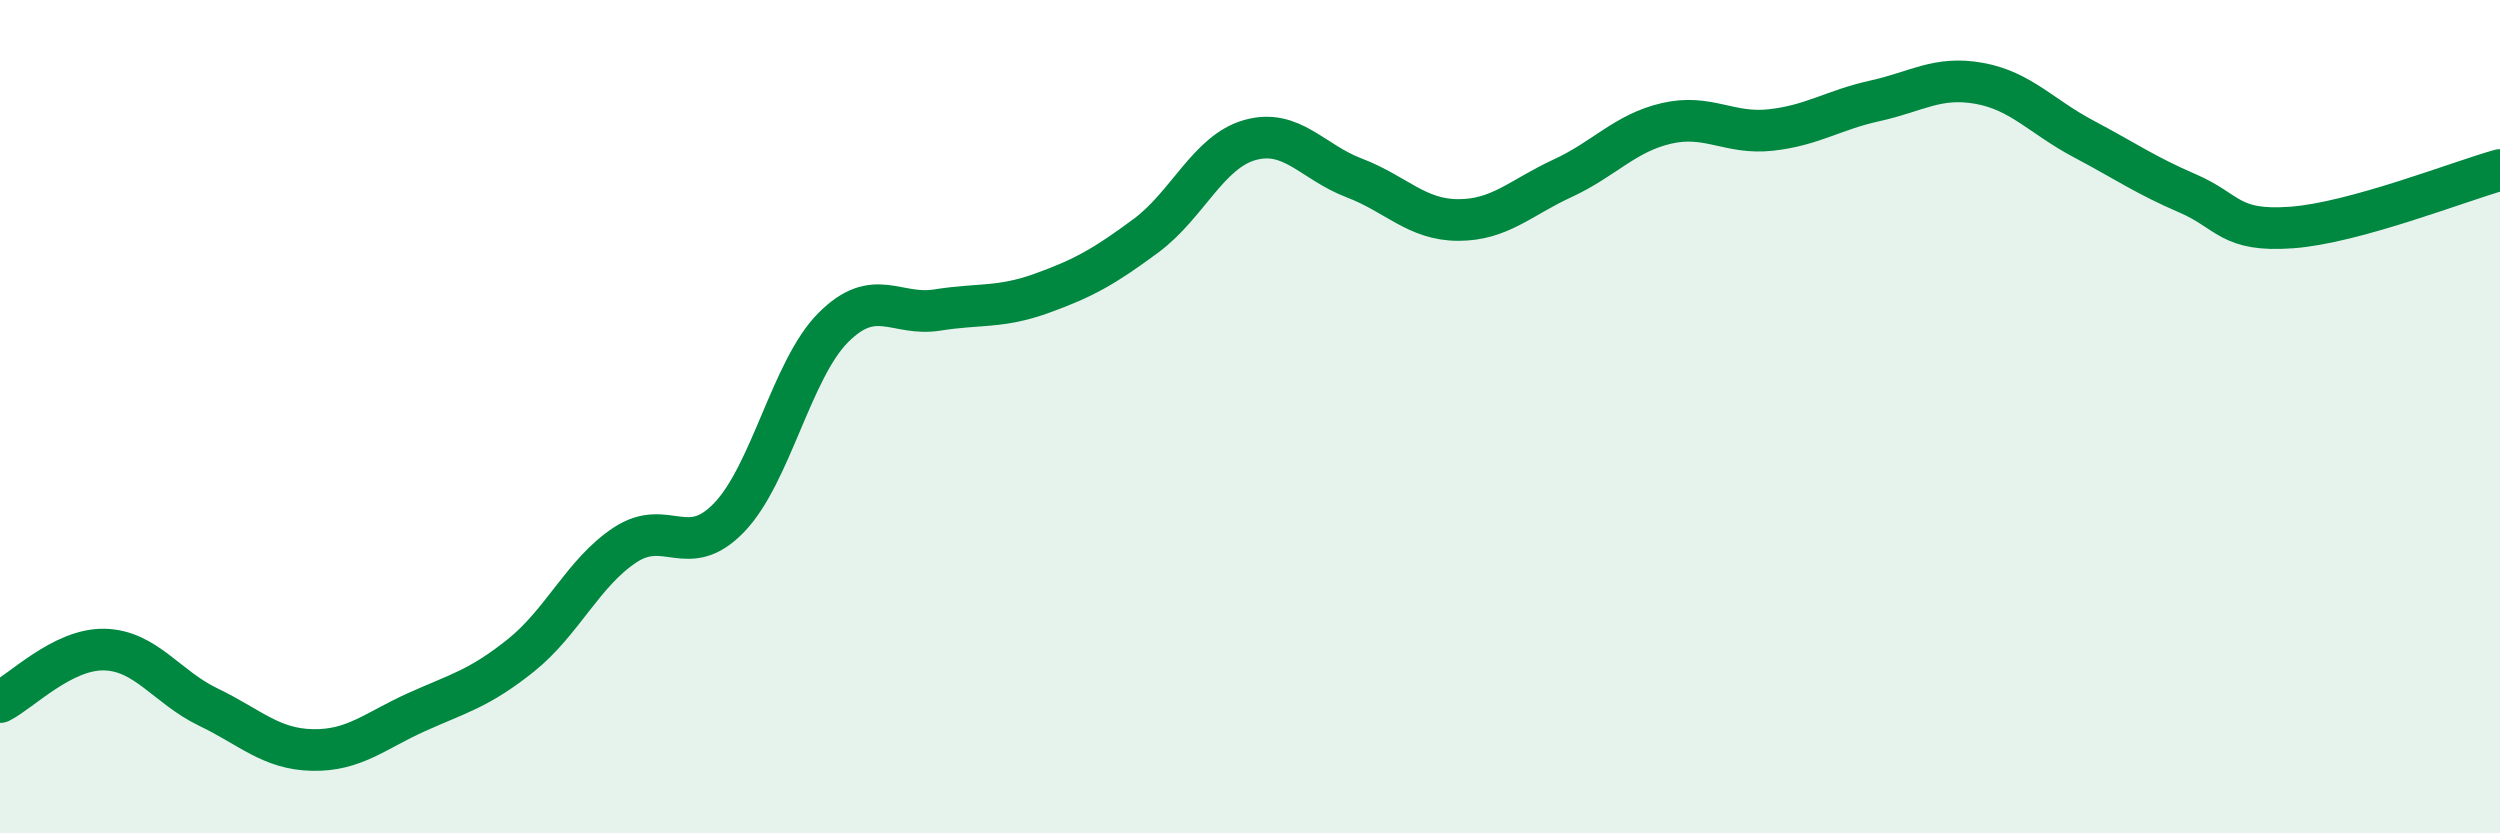
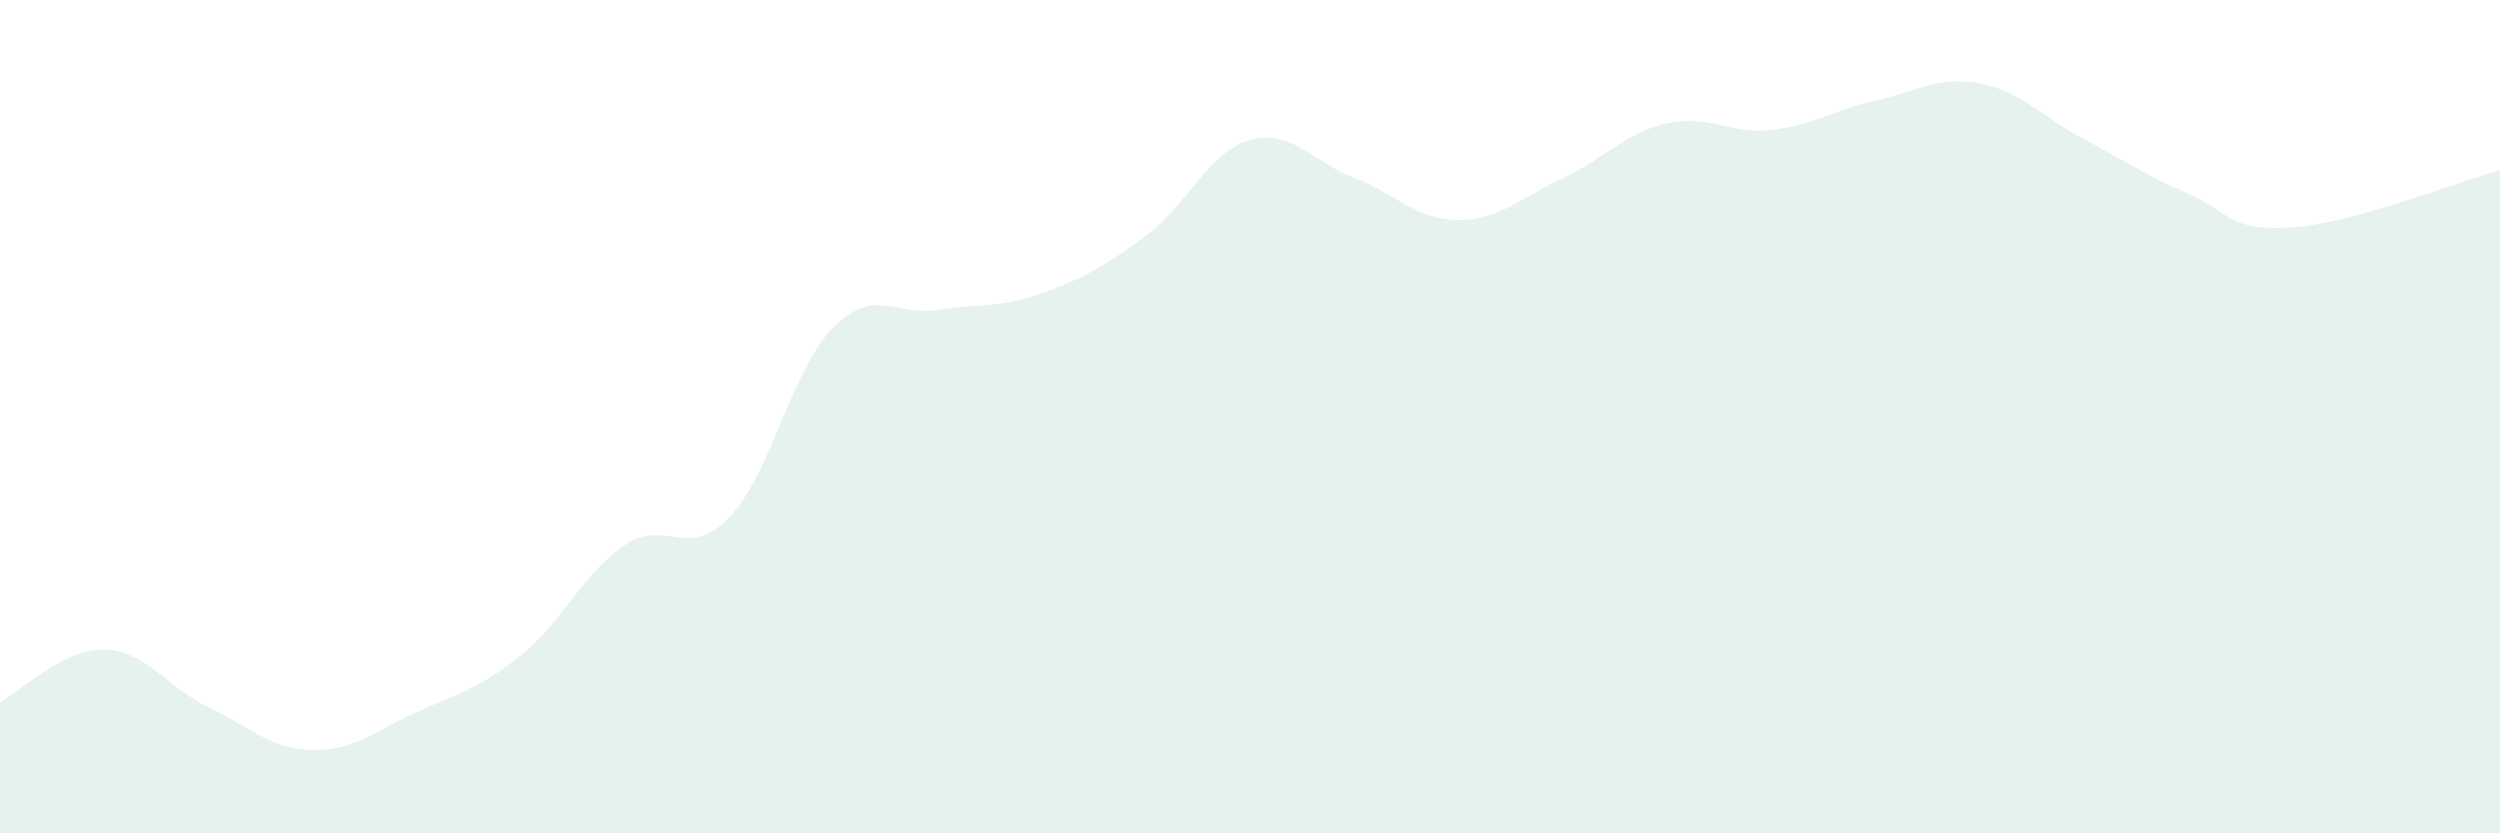
<svg xmlns="http://www.w3.org/2000/svg" width="60" height="20" viewBox="0 0 60 20">
  <path d="M 0,16.85 C 0.5,16.6 1.5,15.57 2.5,15.59 C 3.5,15.61 4,16.49 5,16.97 C 6,17.45 6.5,17.98 7.5,18 C 8.5,18.02 9,17.54 10,17.09 C 11,16.64 11.5,16.53 12.5,15.73 C 13.5,14.93 14,13.74 15,13.08 C 16,12.42 16.5,13.46 17.5,12.42 C 18.5,11.38 19,8.86 20,7.86 C 21,6.86 21.5,7.6 22.5,7.44 C 23.5,7.28 24,7.4 25,7.04 C 26,6.68 26.5,6.4 27.5,5.66 C 28.5,4.92 29,3.64 30,3.36 C 31,3.08 31.5,3.89 32.5,4.27 C 33.5,4.65 34,5.28 35,5.28 C 36,5.28 36.5,4.74 37.5,4.28 C 38.5,3.82 39,3.19 40,2.96 C 41,2.73 41.5,3.23 42.5,3.12 C 43.5,3.01 44,2.64 45,2.42 C 46,2.2 46.5,1.82 47.5,2 C 48.5,2.18 49,2.8 50,3.33 C 51,3.86 51.5,4.21 52.5,4.64 C 53.5,5.07 53.5,5.57 55,5.46 C 56.5,5.35 59,4.36 60,4.08L60 20L0 20Z" fill="#008740" opacity="0.1" stroke-linecap="round" stroke-linejoin="round" />
-   <path d="M 0,16.85 C 0.5,16.6 1.5,15.57 2.5,15.59 C 3.5,15.61 4,16.49 5,16.97 C 6,17.45 6.5,17.98 7.5,18 C 8.5,18.02 9,17.54 10,17.09 C 11,16.64 11.5,16.53 12.5,15.73 C 13.5,14.93 14,13.74 15,13.08 C 16,12.42 16.5,13.46 17.5,12.42 C 18.5,11.38 19,8.86 20,7.86 C 21,6.86 21.5,7.6 22.5,7.44 C 23.5,7.28 24,7.4 25,7.04 C 26,6.68 26.5,6.4 27.5,5.66 C 28.5,4.92 29,3.64 30,3.36 C 31,3.08 31.5,3.89 32.5,4.27 C 33.5,4.65 34,5.28 35,5.28 C 36,5.28 36.5,4.74 37.5,4.28 C 38.5,3.82 39,3.19 40,2.96 C 41,2.73 41.5,3.23 42.5,3.12 C 43.5,3.01 44,2.64 45,2.42 C 46,2.2 46.5,1.82 47.5,2 C 48.5,2.18 49,2.8 50,3.33 C 51,3.86 51.5,4.21 52.5,4.64 C 53.5,5.07 53.5,5.57 55,5.46 C 56.5,5.35 59,4.36 60,4.08" stroke="#008740" stroke-width="1" fill="none" stroke-linecap="round" stroke-linejoin="round" />
</svg>